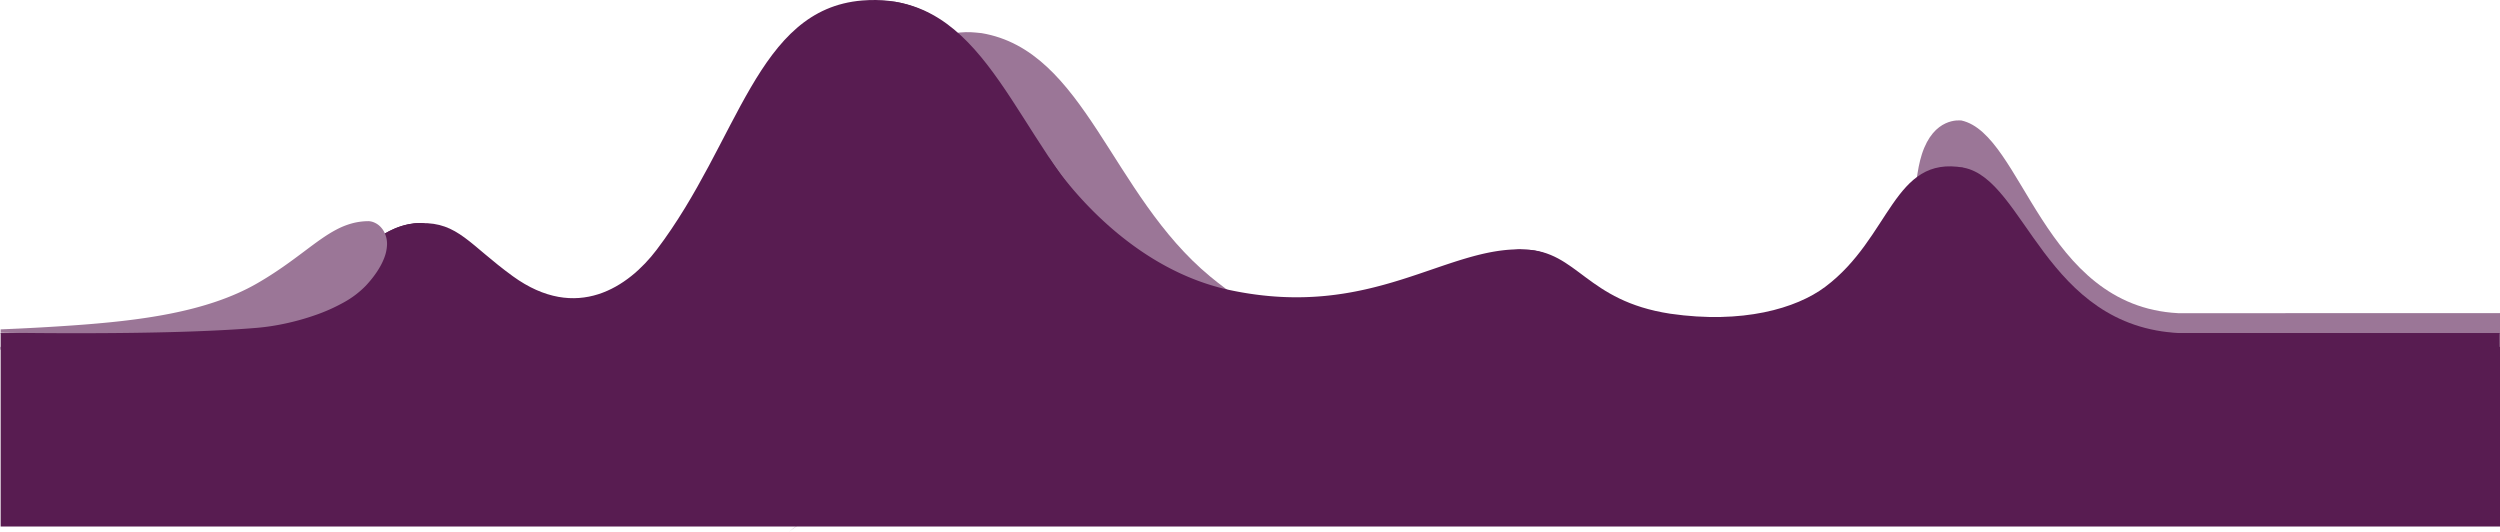
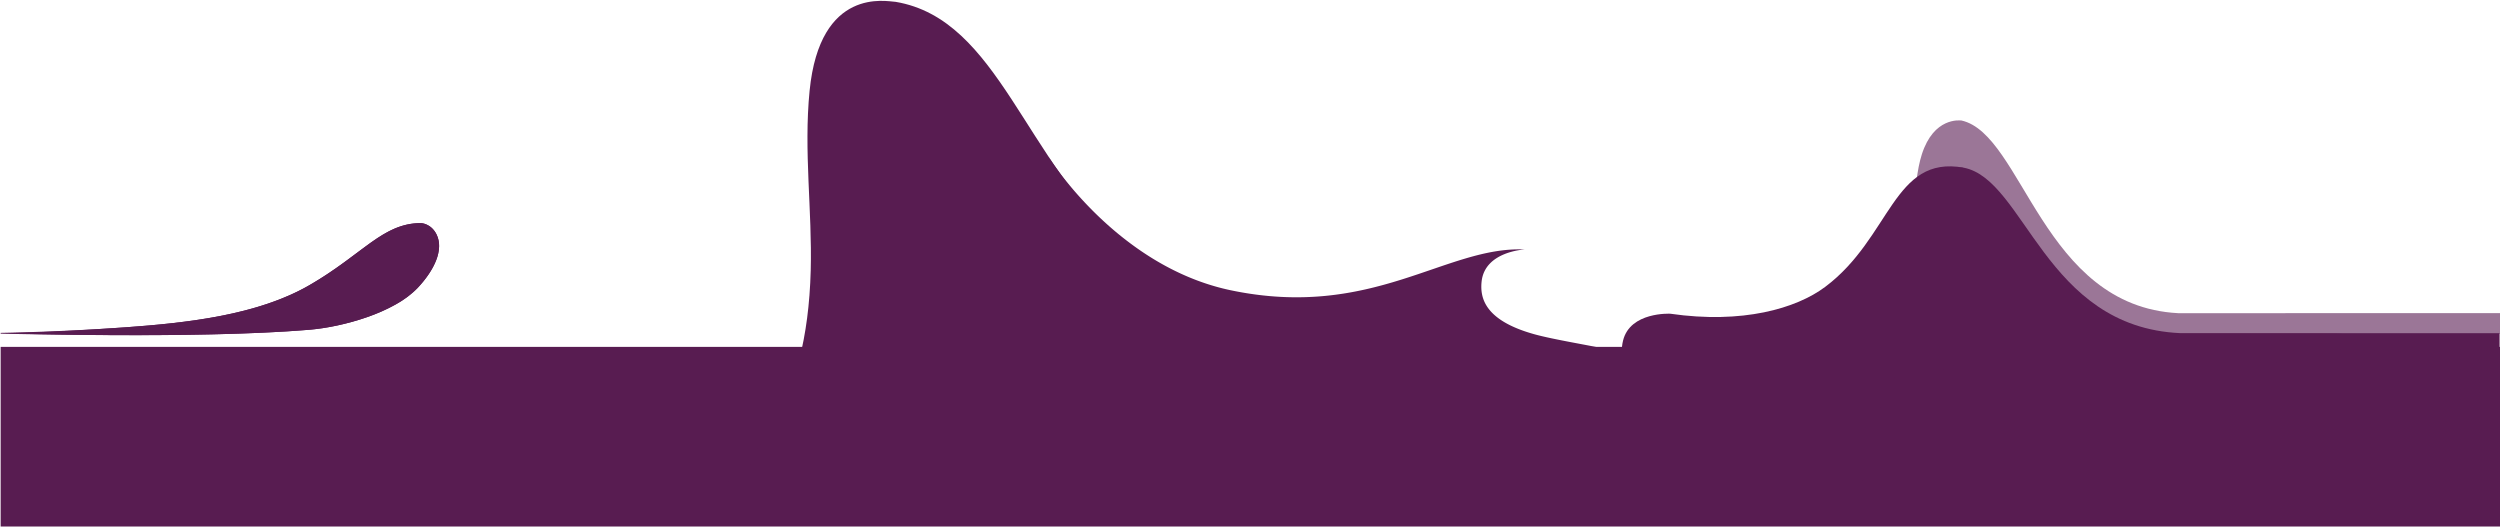
<svg xmlns="http://www.w3.org/2000/svg" width="1920.5" height="408.723" viewBox="0 0 1920.5 408.723">
  <g id="Page_10_img_01" transform="translate(-2379.5 -12603.527)">
    <g id="Group_3335" data-name="Group 3335">
      <g id="Group_3334" data-name="Group 3334">
        <g id="Group_3333" data-name="Group 3333">
          <g id="Group_3332" data-name="Group 3332">
            <g id="Group_3331" data-name="Group 3331">
              <g id="Group_3330" data-name="Group 3330">
                <g id="Group_3329" data-name="Group 3329" transform="translate(31 -122)">
-                   <path id="Path_2212" data-name="Path 2212" d="M813.357,493.308l-167.949,4.926c-76.741-.257-113.511,18.255-152.533,56.747-9.577,9.446-20.737,19-34.438,30.453-14.354,12-21.283,16.015-31.756,23.957,38.548-29.235,80.275-71.183,83.028-177,1.2-46.051-5.464-91.434-.861-137.947,7.937-80.231,59.326-68.629,65.8-68.356l.256.018c79.79,13.406,99.2,123.877,175.779,187.065,60.482,49.917,123.63,62.383,200.981,48.658C928.774,471.9,880.193,493.308,813.357,493.308Z" transform="translate(2527.582 12524.858)" fill="#9b7697" />
                  <path id="Path_2211" data-name="Path 2211" d="M1395.334,446.7v15.784H1274.87c-82.328,1.676-83.618,55.708-136.829,62.871-40.773,5.487-66.8-19.943-92.034-38.873-38.821-29.12-77.408-8.822-77.408-8.822-43.718,21.114-55.748,71.784-93.441,80.73,0,0,47.244-18.5,60.018-102.821,10.53-69.5,8.638-107.834,15.994-130.817,9.2-28.757,29.18-26.145,30.466-26.06,47.264,10.526,62.1,142.553,166.411,148.007Z" transform="translate(2873.666 12519.399)" fill="#9b7697" />
                  <rect id="Rectangle_880" data-name="Rectangle 880" width="1920" height="138" transform="translate(2349 12992)" fill="#581c51" />
-                   <path id="Path_2205" data-name="Path 2205" d="M2100.1,480.89H1849.658c-112.079-5.074-117.078-132.073-172.381-127.153-42.186,3.752-39.348,61.1-91.69,97.208-35.184,24.274-69.456,32-120.275,20.793-67.132-14.8-79.154-53.488-111.958-54.881-32.229-1.371-40.9,14.625-76.82,33.185-30.762,15.9-80.673,25.015-133.246,17.495-102.044-14.6-159.164-118.7-182.087-155.55-30.765-49.461-60.377-91.446-118.924-86.625-81.265,6.69-94.522,107.942-157.97,191.558-21.411,28.217-61.246,55.959-110.471,20.228-33.194-24.1-42.092-41.433-70.662-40.775-50.65,1.166-73.855,82.523-166.219,84.518H180.414c.014-.031.014,12.33,0,12.7H424.1c32.007,0,94.3,4.515,138.343,52.972,30.967,34.068,40.4,73.168,91.827,81.493,52.857,8.419,97-44.285,125.594-77.874,33.113-38.9,61.827-55.861,150.562-56.592h461.857c5.912.051,44.557,1.422,80.029,28,30.967,23.2,60.873,68.347,109.577,55.226,46.591-12.551,46.993-58.7,92.507-76.039.831-.318,30.834-13.128,80.835,12.565,26.91,13.828,48.787,39.81,89.552,35.1,53.217-6.153,54.505-53.414,136.843-54.848H2100.1C2100.035,493.674,2100.035,480.584,2100.1,480.89Z" transform="translate(2168.585 12500.545)" fill="#581c51" />
                  <path id="Path_2206" data-name="Path 2206" d="M813.357,493.308l-167.949,4.926c-76.741-.257-113.511,18.255-152.533,56.747-9.577,9.446-20.737,19-34.438,30.453-14.354,12-21.283,16.015-31.756,23.957,38.548-29.235,80.275-71.183,83.028-177,1.2-46.051-5.464-91.434-.861-137.947,7.937-80.231,59.326-68.629,65.8-68.356l.256.018c79.79,13.406,99.2,123.877,175.779,187.065,60.482,49.917,123.63,62.383,200.981,48.658C928.774,471.9,880.193,493.308,813.357,493.308Z" transform="translate(2461.582 12500.829)" fill="#581c51" />
                  <path id="Path_2207" data-name="Path 2207" d="M564.9,293.939S662.729,494.326,824.54,511.128c91.547,9.505,150.885-33.344,185.837-43.617a58.724,58.724,0,0,1,44.351,4.695s-12.579-19.581-56.957-29.737c-16.634-3.807-44.839-8.175-60.009-12.429-37.7-10.574-41.475-27.7-40.217-40.212C899.9,366.4,930.7,365.018,930.7,365.018c-60.409-2.869-116.964,54.1-225.779,31.337C616.845,377.928,564.9,293.939,564.9,293.939Z" transform="translate(2589.106 12552.165)" fill="#581c51" />
                  <path id="Path_2208" data-name="Path 2208" d="M476.707,323s7.917.161,12.111,8.937c5.439,11.38-1.505,26.81-14.412,40.62-18.132,19.4-58.019,30.221-83.2,32.349-88.45,7.475-237.066,2.695-237.066,2.695s34.055-.213,95.005-4.506c47.51-3.347,101.972-9.344,141.866-32.38C432.029,347.025,447.462,323,476.707,323Z" transform="translate(2195.133 12573.919)" fill="#581c51" />
-                   <path id="Path_2209" data-name="Path 2209" d="M1003.739,522.112s49.8-8.645,65.786-95.445c.015-.014,11.757-69.449,20.063-99.2,7.671-27.481,20.63-28.385,20.63-28.385-54.27-9.839-55.723,53.706-106.478,91.64-22.149,16.554-63.435,28.586-118.933,20.551C819.9,401.35,813.9,363.259,773.028,361.934c0,0-30.785-1.617-36.247,20.616-3.007,12.242-1.592,34.265,40.364,47.214,16.5,5.092,41.932,6.15,64.535,11.925,36.86,9.418,55.381,27.434,55.381,27.434,30.966,23.2,57.971,66.111,106.673,52.989Z" transform="translate(2746.774 12555.249)" fill="#581c51" />
+                   <path id="Path_2209" data-name="Path 2209" d="M1003.739,522.112s49.8-8.645,65.786-95.445c.015-.014,11.757-69.449,20.063-99.2,7.671-27.481,20.63-28.385,20.63-28.385-54.27-9.839-55.723,53.706-106.478,91.64-22.149,16.554-63.435,28.586-118.933,20.551c0,0-30.785-1.617-36.247,20.616-3.007,12.242-1.592,34.265,40.364,47.214,16.5,5.092,41.932,6.15,64.535,11.925,36.86,9.418,55.381,27.434,55.381,27.434,30.966,23.2,57.971,66.111,106.673,52.989Z" transform="translate(2746.774 12555.249)" fill="#581c51" />
                  <path id="Path_2210" data-name="Path 2210" d="M1393.334,425.789v12.7H1274.87c-82.328,1.439-83.618,48.7-136.829,54.853-40.773,4.712-66.8-17.127-92.034-33.384-38.821-25.008-77.408-7.577-77.408-7.577-43.718,18.133-55.748,61.649-93.441,69.332,0,0,47.244-15.891,60.018-88.3,10.53-59.688,8.638-92.609,15.994-112.347,9.2-24.7,29.18-22.454,30.466-22.38,47.264,9.04,62.1,122.426,166.411,127.111Z" transform="translate(2875.354 12555.651)" fill="#581c51" />
                  <path id="Subtraction_3" data-name="Subtraction 3" d="M91.522,208.073c-41.831,0-79.682-.721-98.522-1.151v-.609c18.009-.338,54.332-1.335,95.276-4.218,50.747-3.574,103.056-9.97,141.866-32.38,14.86-8.58,26.291-17.152,36.377-24.716,8.846-6.633,16.484-12.362,24.28-16.459a58.769,58.769,0,0,1,11.947-4.806,49.131,49.131,0,0,1,13.1-1.733,12.67,12.67,0,0,1,4.483,1.178,14.623,14.623,0,0,1,3.966,2.66,16.964,16.964,0,0,1,3.661,5.1,19.9,19.9,0,0,1,1.857,9.205,31.208,31.208,0,0,1-2.184,10.193c-2.589,6.793-7.46,14.132-14.085,21.221A71.41,71.41,0,0,1,296.43,184.5a136.4,136.4,0,0,1-21.848,9.712,190.822,190.822,0,0,1-23.171,6.473,172.517,172.517,0,0,1-21.075,3.224C197.616,206.671,150.913,208.073,91.522,208.073Z" transform="translate(2356 12774.916)" fill="#581c51" stroke="rgba(0,0,0,0)" stroke-miterlimit="10" stroke-width="1" />
-                   <path id="Subtraction_2" data-name="Subtraction 2" d="M97.521,208.073c-18.646,0-38.335-.142-58.522-.422v-2.528c18.9-.758,37.5-1.777,55.275-3.029,50.748-3.574,103.058-9.971,141.866-32.38C251,161.134,262.432,152.561,272.519,145c8.846-6.633,16.486-12.362,24.28-16.459a58.72,58.72,0,0,1,11.946-4.806A49.125,49.125,0,0,1,321.84,122a12.69,12.69,0,0,1,4.483,1.178,14.647,14.647,0,0,1,3.967,2.661,16.95,16.95,0,0,1,3.662,5.1,19.894,19.894,0,0,1,1.858,9.206,31.19,31.19,0,0,1-2.184,10.193c-2.588,6.792-7.459,14.131-14.086,21.221A71.4,71.4,0,0,1,302.43,184.5a136.378,136.378,0,0,1-21.849,9.712,190.724,190.724,0,0,1-23.171,6.473,172.6,172.6,0,0,1-21.075,3.224C203.619,206.671,156.916,208.073,97.521,208.073Z" transform="translate(2310 12773.427)" fill="#9b7697" stroke="rgba(0,0,0,0)" stroke-miterlimit="10" stroke-width="1" />
                </g>
              </g>
            </g>
          </g>
        </g>
      </g>
    </g>
  </g>
</svg>